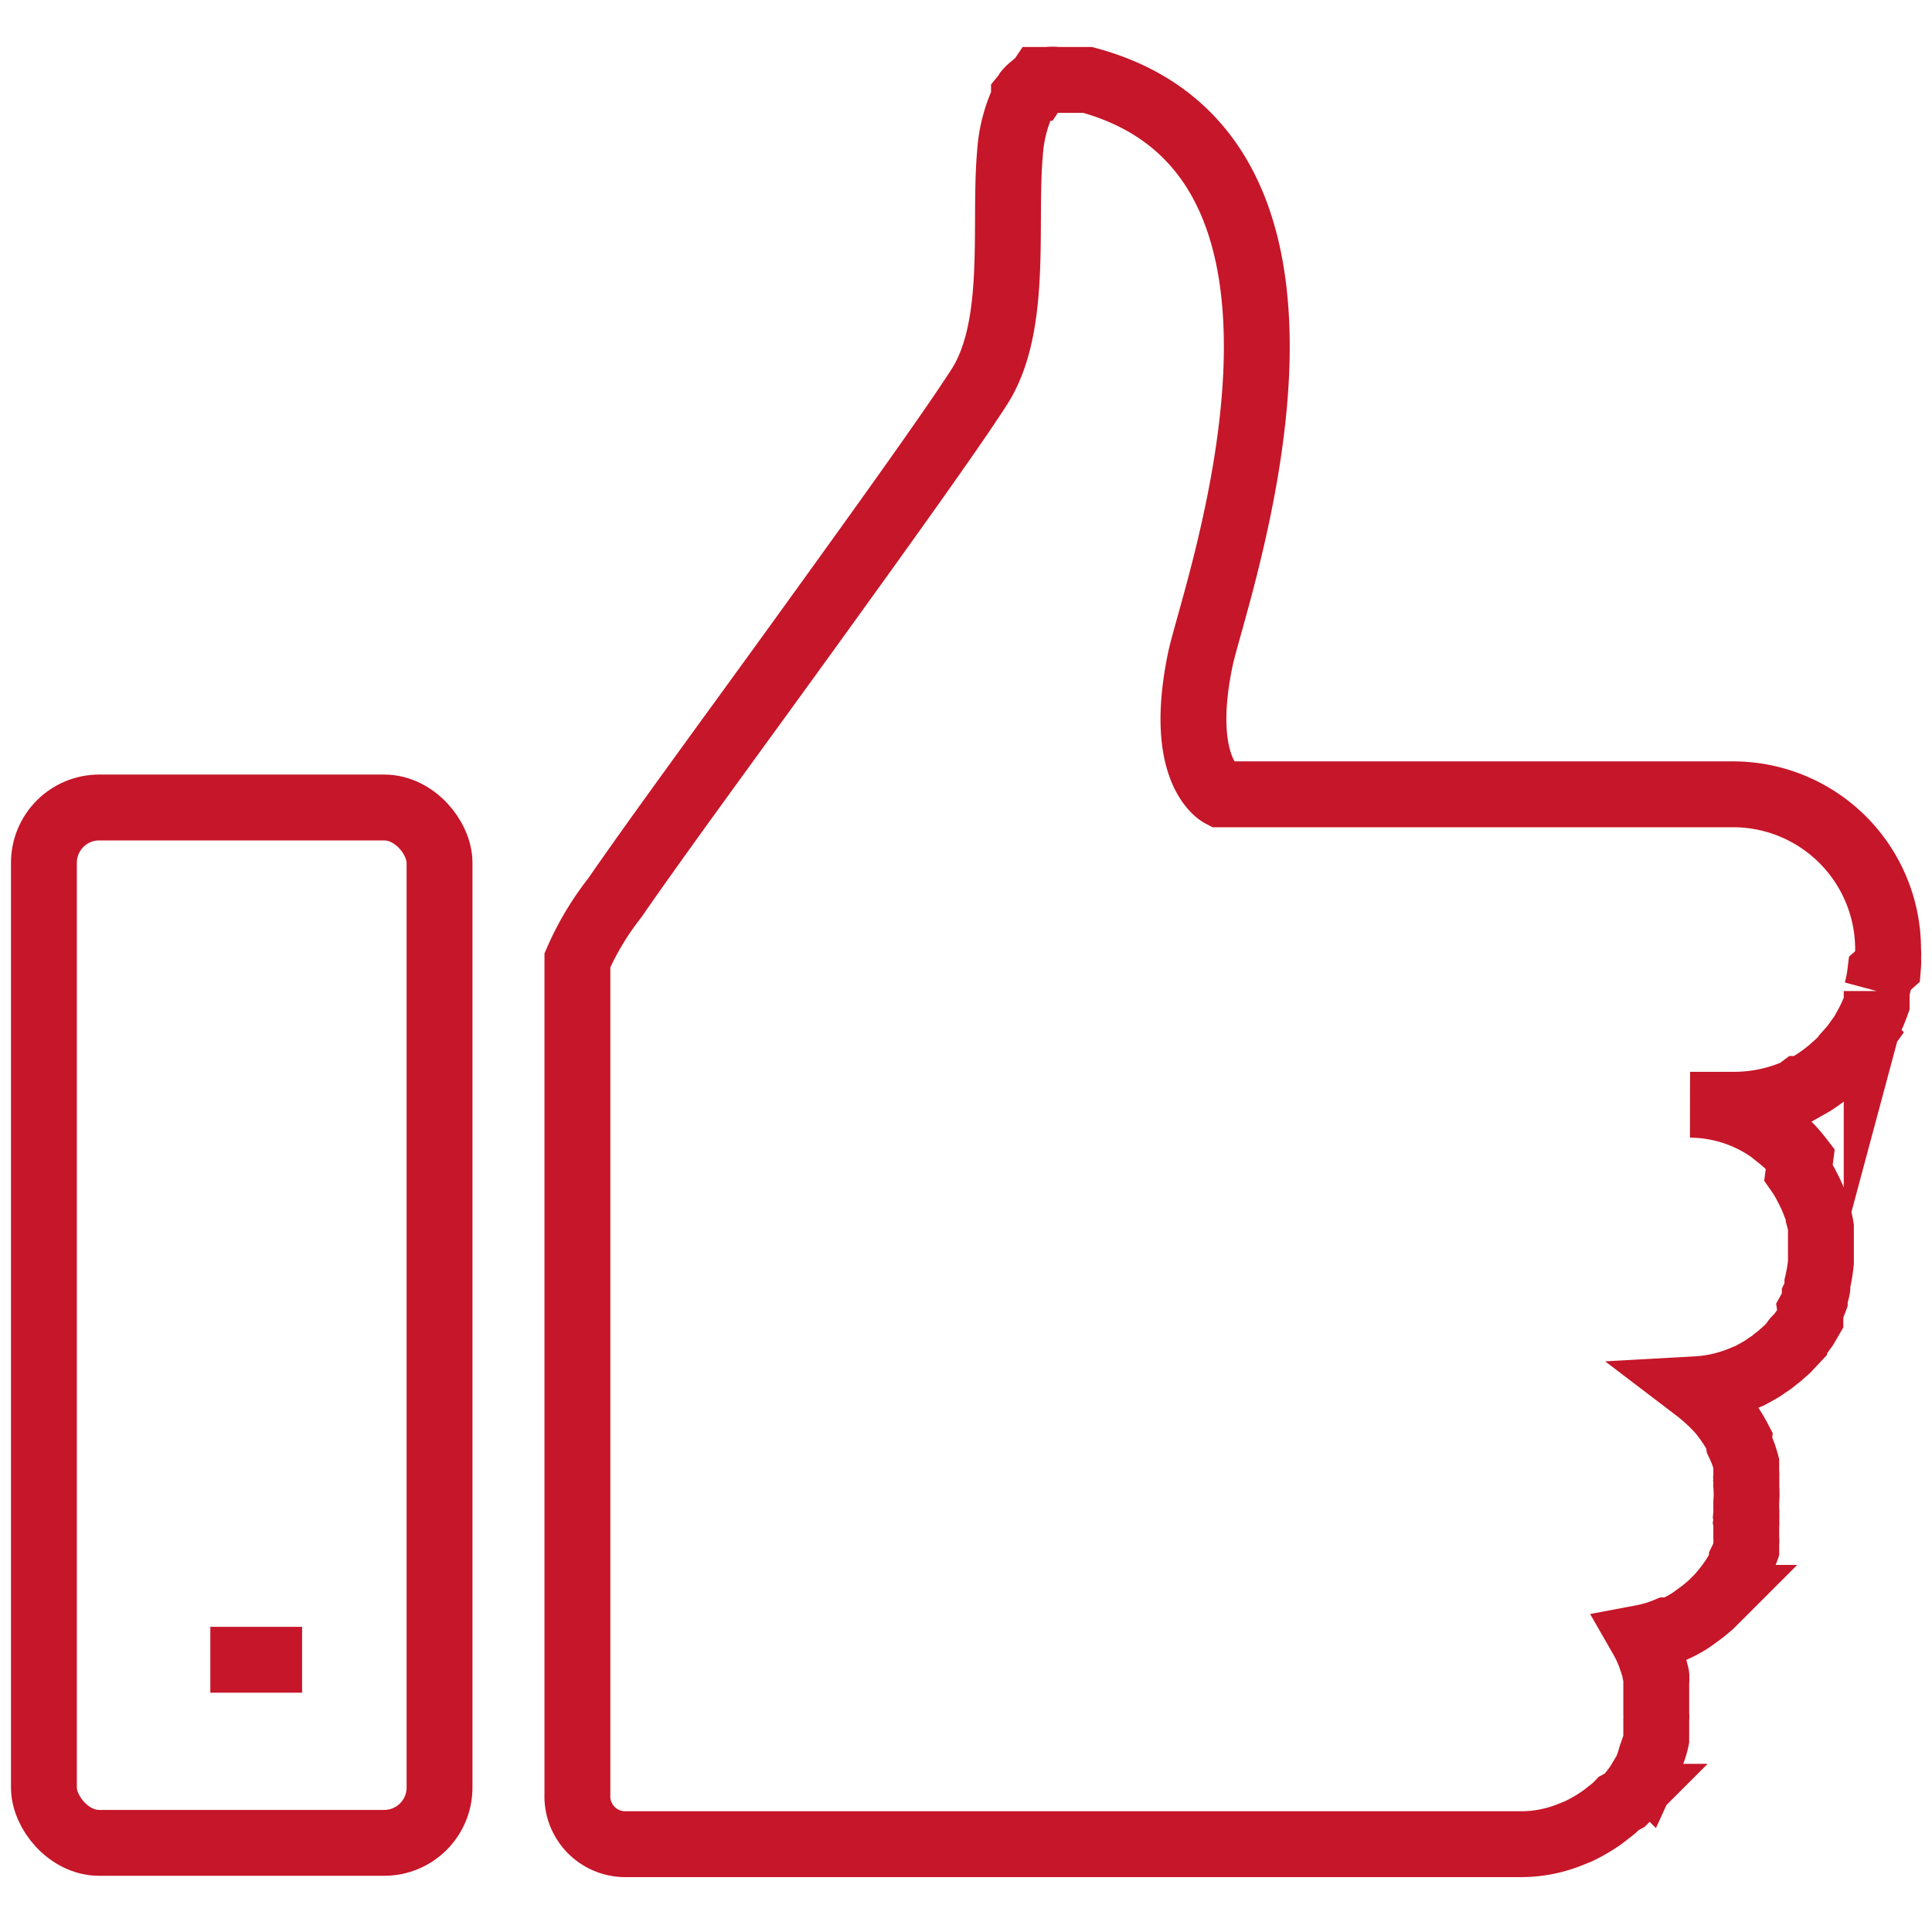
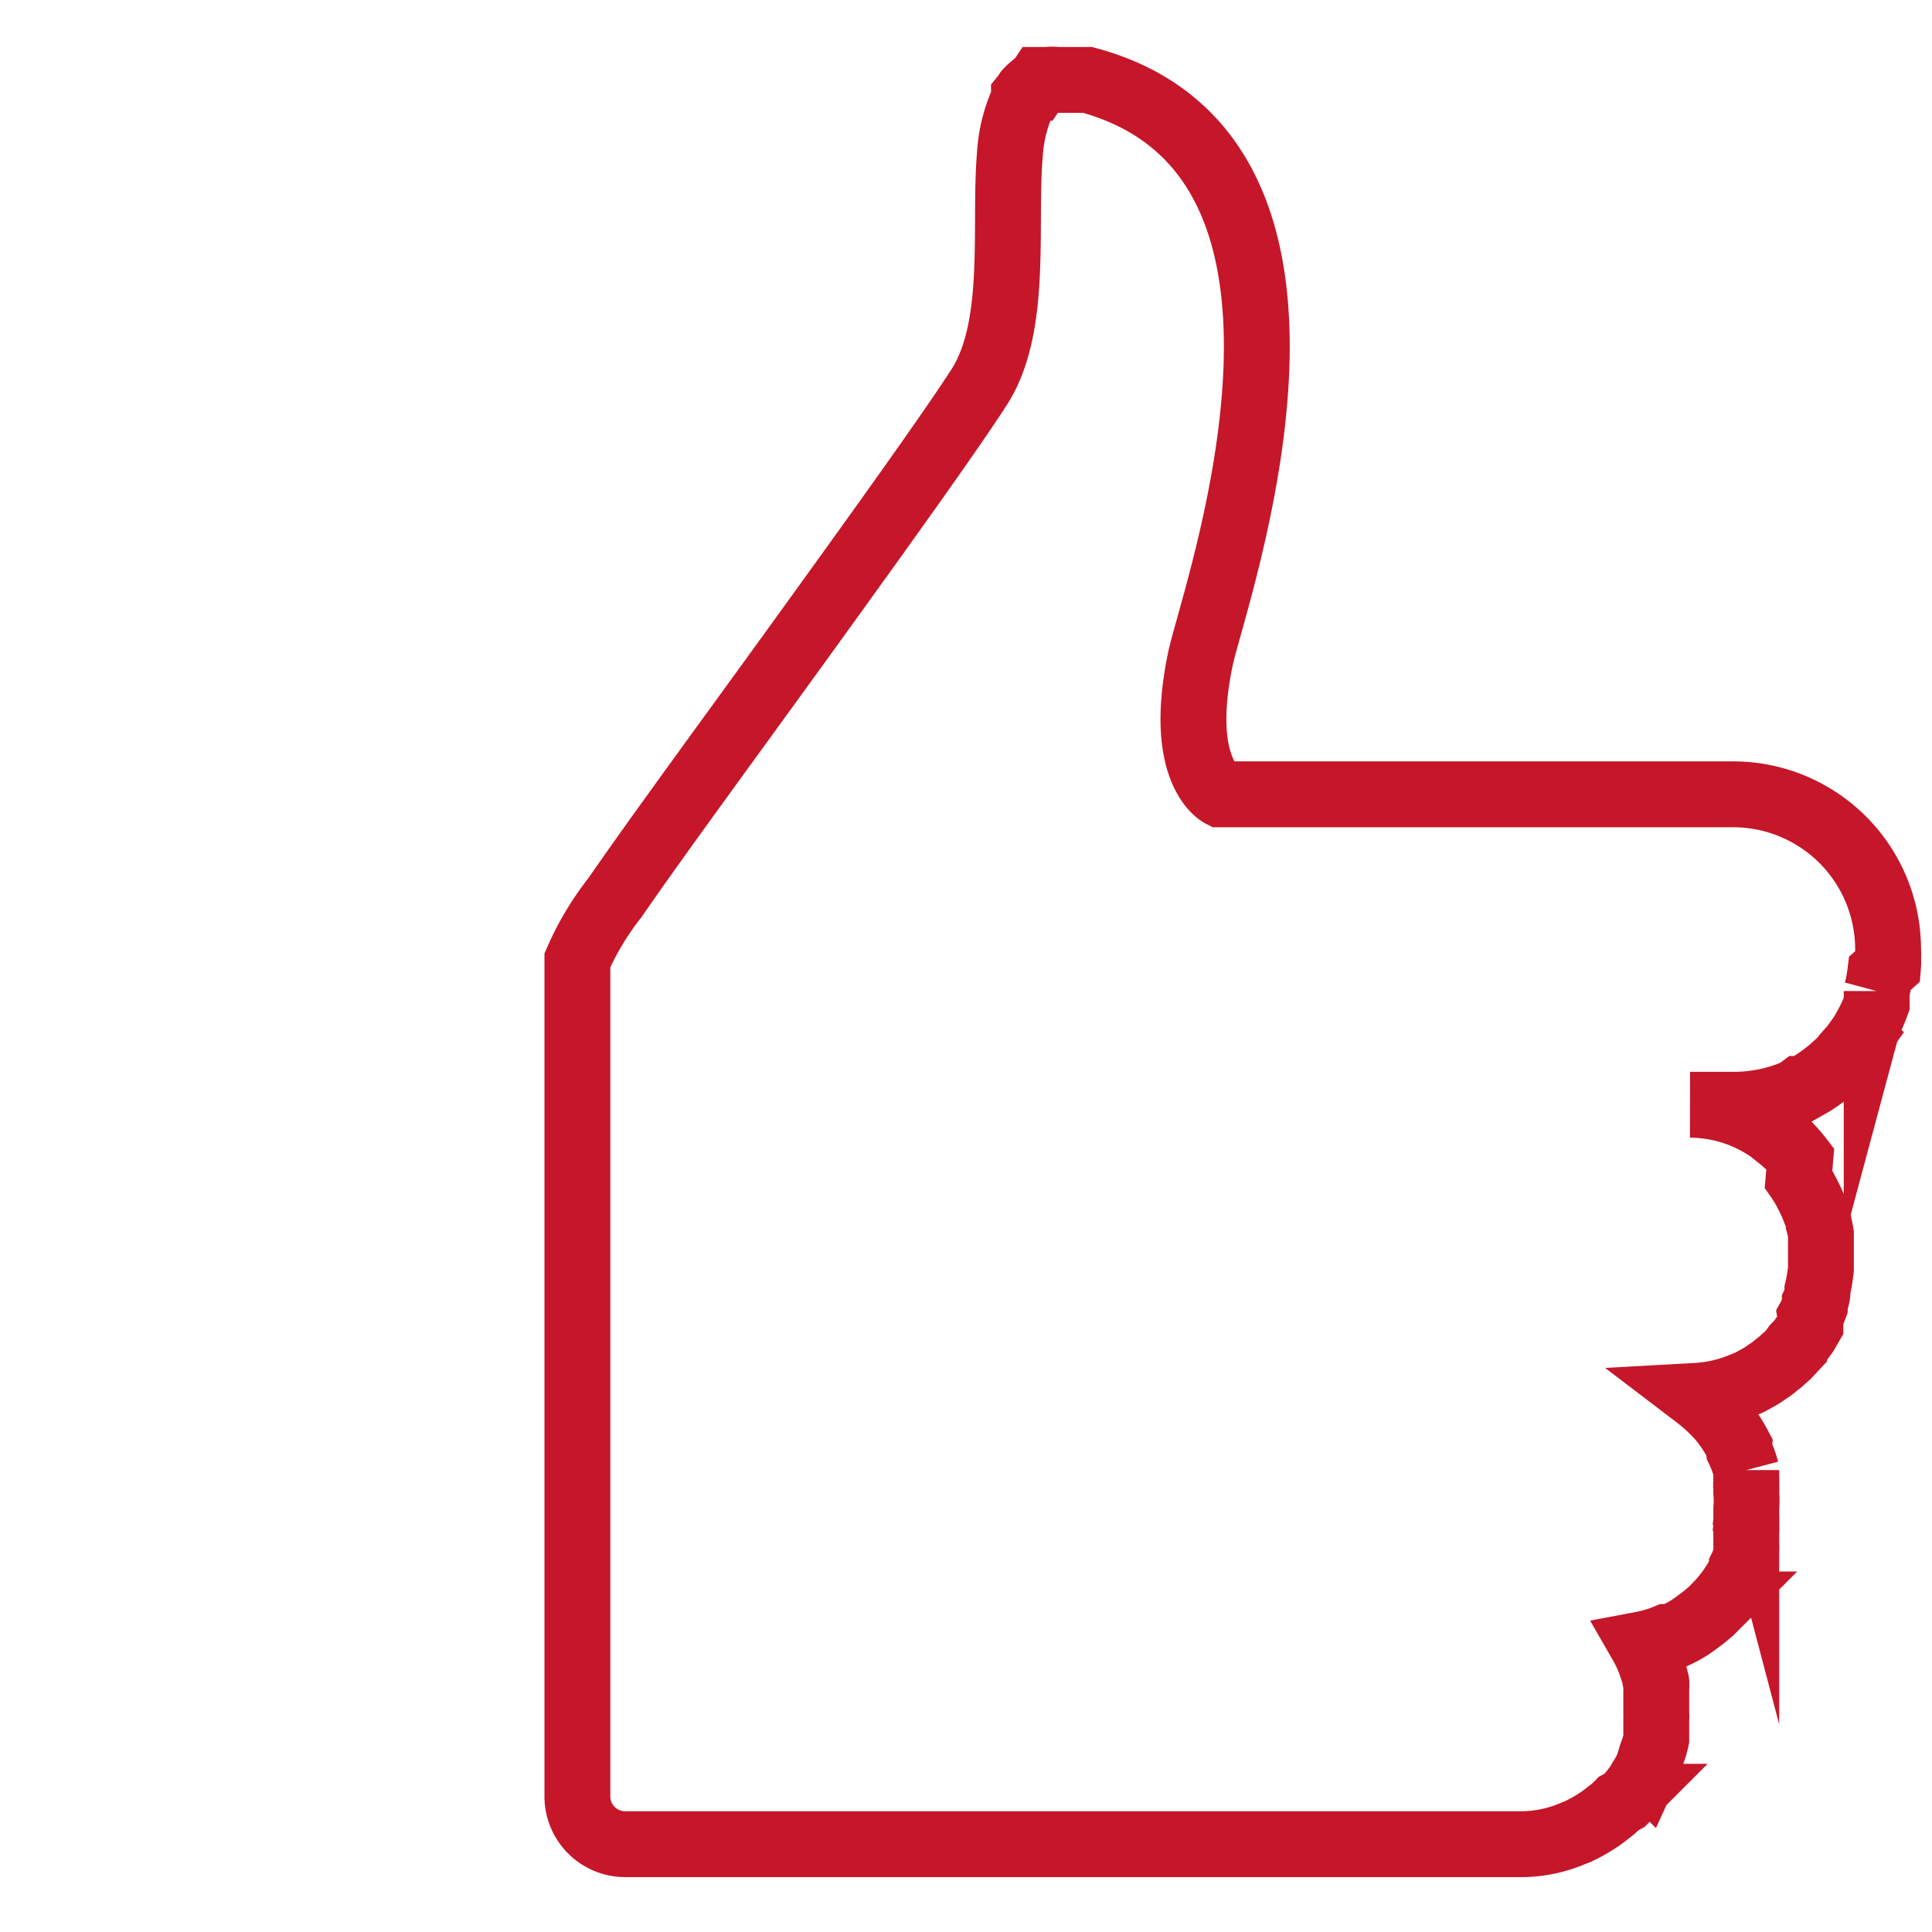
<svg xmlns="http://www.w3.org/2000/svg" id="Layer_1" data-name="Layer 1" viewBox="0 0 44 44">
  <defs>
    <style>.cls-1{fill:none;stroke:#c61629;stroke-miterlimit:10;stroke-width:1.5px;}</style>
  </defs>
  <title>g</title>
  <g id="_Группа_" data-name="&lt;Группа&gt;">
-     <path id="_Контур_" data-name="&lt;Контур&gt;" class="cls-1" d="M39.46,18.09H27.8s-1-.52-.46-3.09c.32-1.5,3.92-11.43-2.57-13.18l-.13,0h-.57a.78.78,0,0,0-.21,0l-.09,0-.08,0L23.57,2,23.48,2h0a.76.76,0,0,0-.09.09l0,0s0,0,0,0l0,0a.86.86,0,0,1-.07.1l0,0,0,.09-.06.11a3.42,3.42,0,0,0-.26,1.12c-.14,1.61.19,3.9-.69,5.29-.64,1-2.25,3.24-3.94,5.58S15,19,14,20.45a6.51,6.51,0,0,0-.85,1.42v19A1.09,1.09,0,0,0,14.23,42h20.4a3,3,0,0,0,1.16-.23h0l.15-.06a3.62,3.62,0,0,0,.43-.24,2.48,2.48,0,0,0,.26-.19,1.64,1.64,0,0,0,.24-.21L37,41l.08-.08a3,3,0,0,0,.22-.28l.06-.1.12-.2A2,2,0,0,0,37.6,40l.06-.17a1.8,1.8,0,0,0,.06-.22l0-.12c0-.11,0-.22,0-.33a.62.62,0,0,0,0-.13v0c0-.05,0-.1,0-.15s0-.12,0-.18v-.06c0-.06,0-.11,0-.17l0-.18a.19.19,0,0,0,0-.08.13.13,0,0,0,0-.06l-.06-.23c0-.05,0-.09-.05-.13a2.71,2.71,0,0,0-.22-.49,2.87,2.87,0,0,0,.57-.17l.11,0a2.78,2.78,0,0,0,.42-.22l.1-.07.19-.14.18-.15.08-.08.08-.08a3.3,3.3,0,0,0,.55-.79l0-.07a2.44,2.44,0,0,0,.1-.24l0-.13a.74.74,0,0,0,0-.14l0-.11,0-.18a.15.15,0,0,0,0-.07.28.28,0,0,0,0-.09.19.19,0,0,0,0-.08.57.57,0,0,0,0-.13c0-.05,0-.1,0-.15a2.22,2.22,0,0,0,0-.37.49.49,0,0,0,0-.12.31.31,0,0,0,0-.08.5.5,0,0,0,0-.12l0-.13,0-.06a2.54,2.54,0,0,0-.17-.46.36.36,0,0,1,0-.09,3.7,3.7,0,0,0-.41-.62,3.92,3.92,0,0,0-.56-.52,3.19,3.19,0,0,0,1-.22h0l.22-.09.2-.11.1-.06.1-.07a1.33,1.33,0,0,0,.19-.14l.09-.07.18-.16.15-.16h0c0-.05.09-.1.13-.16l.13-.18.11-.19a.41.41,0,0,0,0-.09.37.37,0,0,0,0-.11,1.47,1.47,0,0,0,.1-.22l0-.09a.66.66,0,0,0,.06-.2l0-.09a3.7,3.7,0,0,0,.08-.48s0-.08,0-.12v-.34s0,0,0-.06v0s0-.08,0-.12l0-.16a1.89,1.89,0,0,0-.05-.23c0-.12-.07-.24-.11-.36a3.54,3.54,0,0,0-.16-.34,2.46,2.46,0,0,0-.19-.32L41,26.39a3.47,3.47,0,0,0-.25-.29,3.22,3.22,0,0,0-.28-.24l-.15-.12h0a3.21,3.21,0,0,0-1.83-.58h1a3.55,3.55,0,0,0,1.43-.3L41,24.8l.05,0,0,0,.23-.13a3.91,3.91,0,0,0,.41-.3l.09-.08.09-.08.09-.09a.39.39,0,0,0,.08-.1l.08-.09a1.56,1.56,0,0,0,.16-.2l.1-.14v0a1.19,1.19,0,0,0,.09-.15,3.43,3.43,0,0,0,.27-.58l0-.1,0-.09s0-.07,0-.1a3,3,0,0,0,.08-.41S43,22,43,22a1.09,1.09,0,0,0,0-.18,1.15,1.15,0,0,0,0-.19A3.53,3.53,0,0,0,39.46,18.09Z" />
-     <rect id="_Контур_2" data-name="&lt;Контур&gt;" class="cls-1" x="1" y="18.39" width="9.01" height="23.58" rx="1.26" ry="1.26" />
-     <line id="_Контур_3" data-name="&lt;Контур&gt;" class="cls-1" x1="4.79" y1="37.8" x2="6.88" y2="37.8" />
+     <path id="_Контур_" data-name="&lt;Контур&gt;" class="cls-1" d="M39.46,18.09H27.8s-1-.52-.46-3.09c.32-1.5,3.92-11.43-2.57-13.18l-.13,0h-.57a.78.78,0,0,0-.21,0l-.09,0-.08,0L23.57,2,23.48,2h0a.76.76,0,0,0-.09.09l0,0s0,0,0,0l0,0a.86.86,0,0,1-.07.1l0,0,0,.09-.06.11a3.42,3.42,0,0,0-.26,1.12c-.14,1.61.19,3.9-.69,5.29-.64,1-2.25,3.24-3.94,5.58S15,19,14,20.45a6.51,6.51,0,0,0-.85,1.42v19A1.09,1.09,0,0,0,14.23,42h20.4a3,3,0,0,0,1.16-.23h0l.15-.06a3.62,3.62,0,0,0,.43-.24,2.48,2.48,0,0,0,.26-.19,1.64,1.64,0,0,0,.24-.21L37,41l.08-.08a3,3,0,0,0,.22-.28l.06-.1.12-.2A2,2,0,0,0,37.6,40l.06-.17a1.8,1.8,0,0,0,.06-.22l0-.12c0-.11,0-.22,0-.33a.62.62,0,0,0,0-.13v0s0-.12,0-.18v-.06c0-.06,0-.11,0-.17l0-.18a.19.19,0,0,0,0-.08.13.13,0,0,0,0-.06l-.06-.23c0-.05,0-.09-.05-.13a2.71,2.71,0,0,0-.22-.49,2.87,2.87,0,0,0,.57-.17l.11,0a2.78,2.78,0,0,0,.42-.22l.1-.07.19-.14.18-.15.08-.08.08-.08a3.3,3.3,0,0,0,.55-.79l0-.07a2.44,2.44,0,0,0,.1-.24l0-.13a.74.74,0,0,0,0-.14l0-.11,0-.18a.15.15,0,0,0,0-.07.28.28,0,0,0,0-.09.19.19,0,0,0,0-.08.57.57,0,0,0,0-.13c0-.05,0-.1,0-.15a2.22,2.22,0,0,0,0-.37.49.49,0,0,0,0-.12.31.31,0,0,0,0-.08.5.5,0,0,0,0-.12l0-.13,0-.06a2.54,2.54,0,0,0-.17-.46.36.36,0,0,1,0-.09,3.7,3.7,0,0,0-.41-.62,3.92,3.92,0,0,0-.56-.52,3.19,3.19,0,0,0,1-.22h0l.22-.09.2-.11.1-.06.1-.07a1.33,1.33,0,0,0,.19-.14l.09-.07.18-.16.15-.16h0c0-.05.09-.1.13-.16l.13-.18.11-.19a.41.41,0,0,0,0-.09.37.37,0,0,0,0-.11,1.47,1.47,0,0,0,.1-.22l0-.09a.66.66,0,0,0,.06-.2l0-.09a3.7,3.7,0,0,0,.08-.48s0-.08,0-.12v-.34s0,0,0-.06v0s0-.08,0-.12l0-.16a1.89,1.89,0,0,0-.05-.23c0-.12-.07-.24-.11-.36a3.54,3.54,0,0,0-.16-.34,2.46,2.46,0,0,0-.19-.32L41,26.39a3.47,3.47,0,0,0-.25-.29,3.22,3.22,0,0,0-.28-.24l-.15-.12h0a3.21,3.21,0,0,0-1.83-.58h1a3.55,3.55,0,0,0,1.43-.3L41,24.8l.05,0,0,0,.23-.13a3.91,3.91,0,0,0,.41-.3l.09-.08.09-.08.09-.09a.39.39,0,0,0,.08-.1l.08-.09a1.56,1.56,0,0,0,.16-.2l.1-.14v0a1.19,1.19,0,0,0,.09-.15,3.43,3.43,0,0,0,.27-.58l0-.1,0-.09s0-.07,0-.1a3,3,0,0,0,.08-.41S43,22,43,22a1.09,1.09,0,0,0,0-.18,1.15,1.15,0,0,0,0-.19A3.53,3.53,0,0,0,39.46,18.09Z" />
  </g>
</svg>